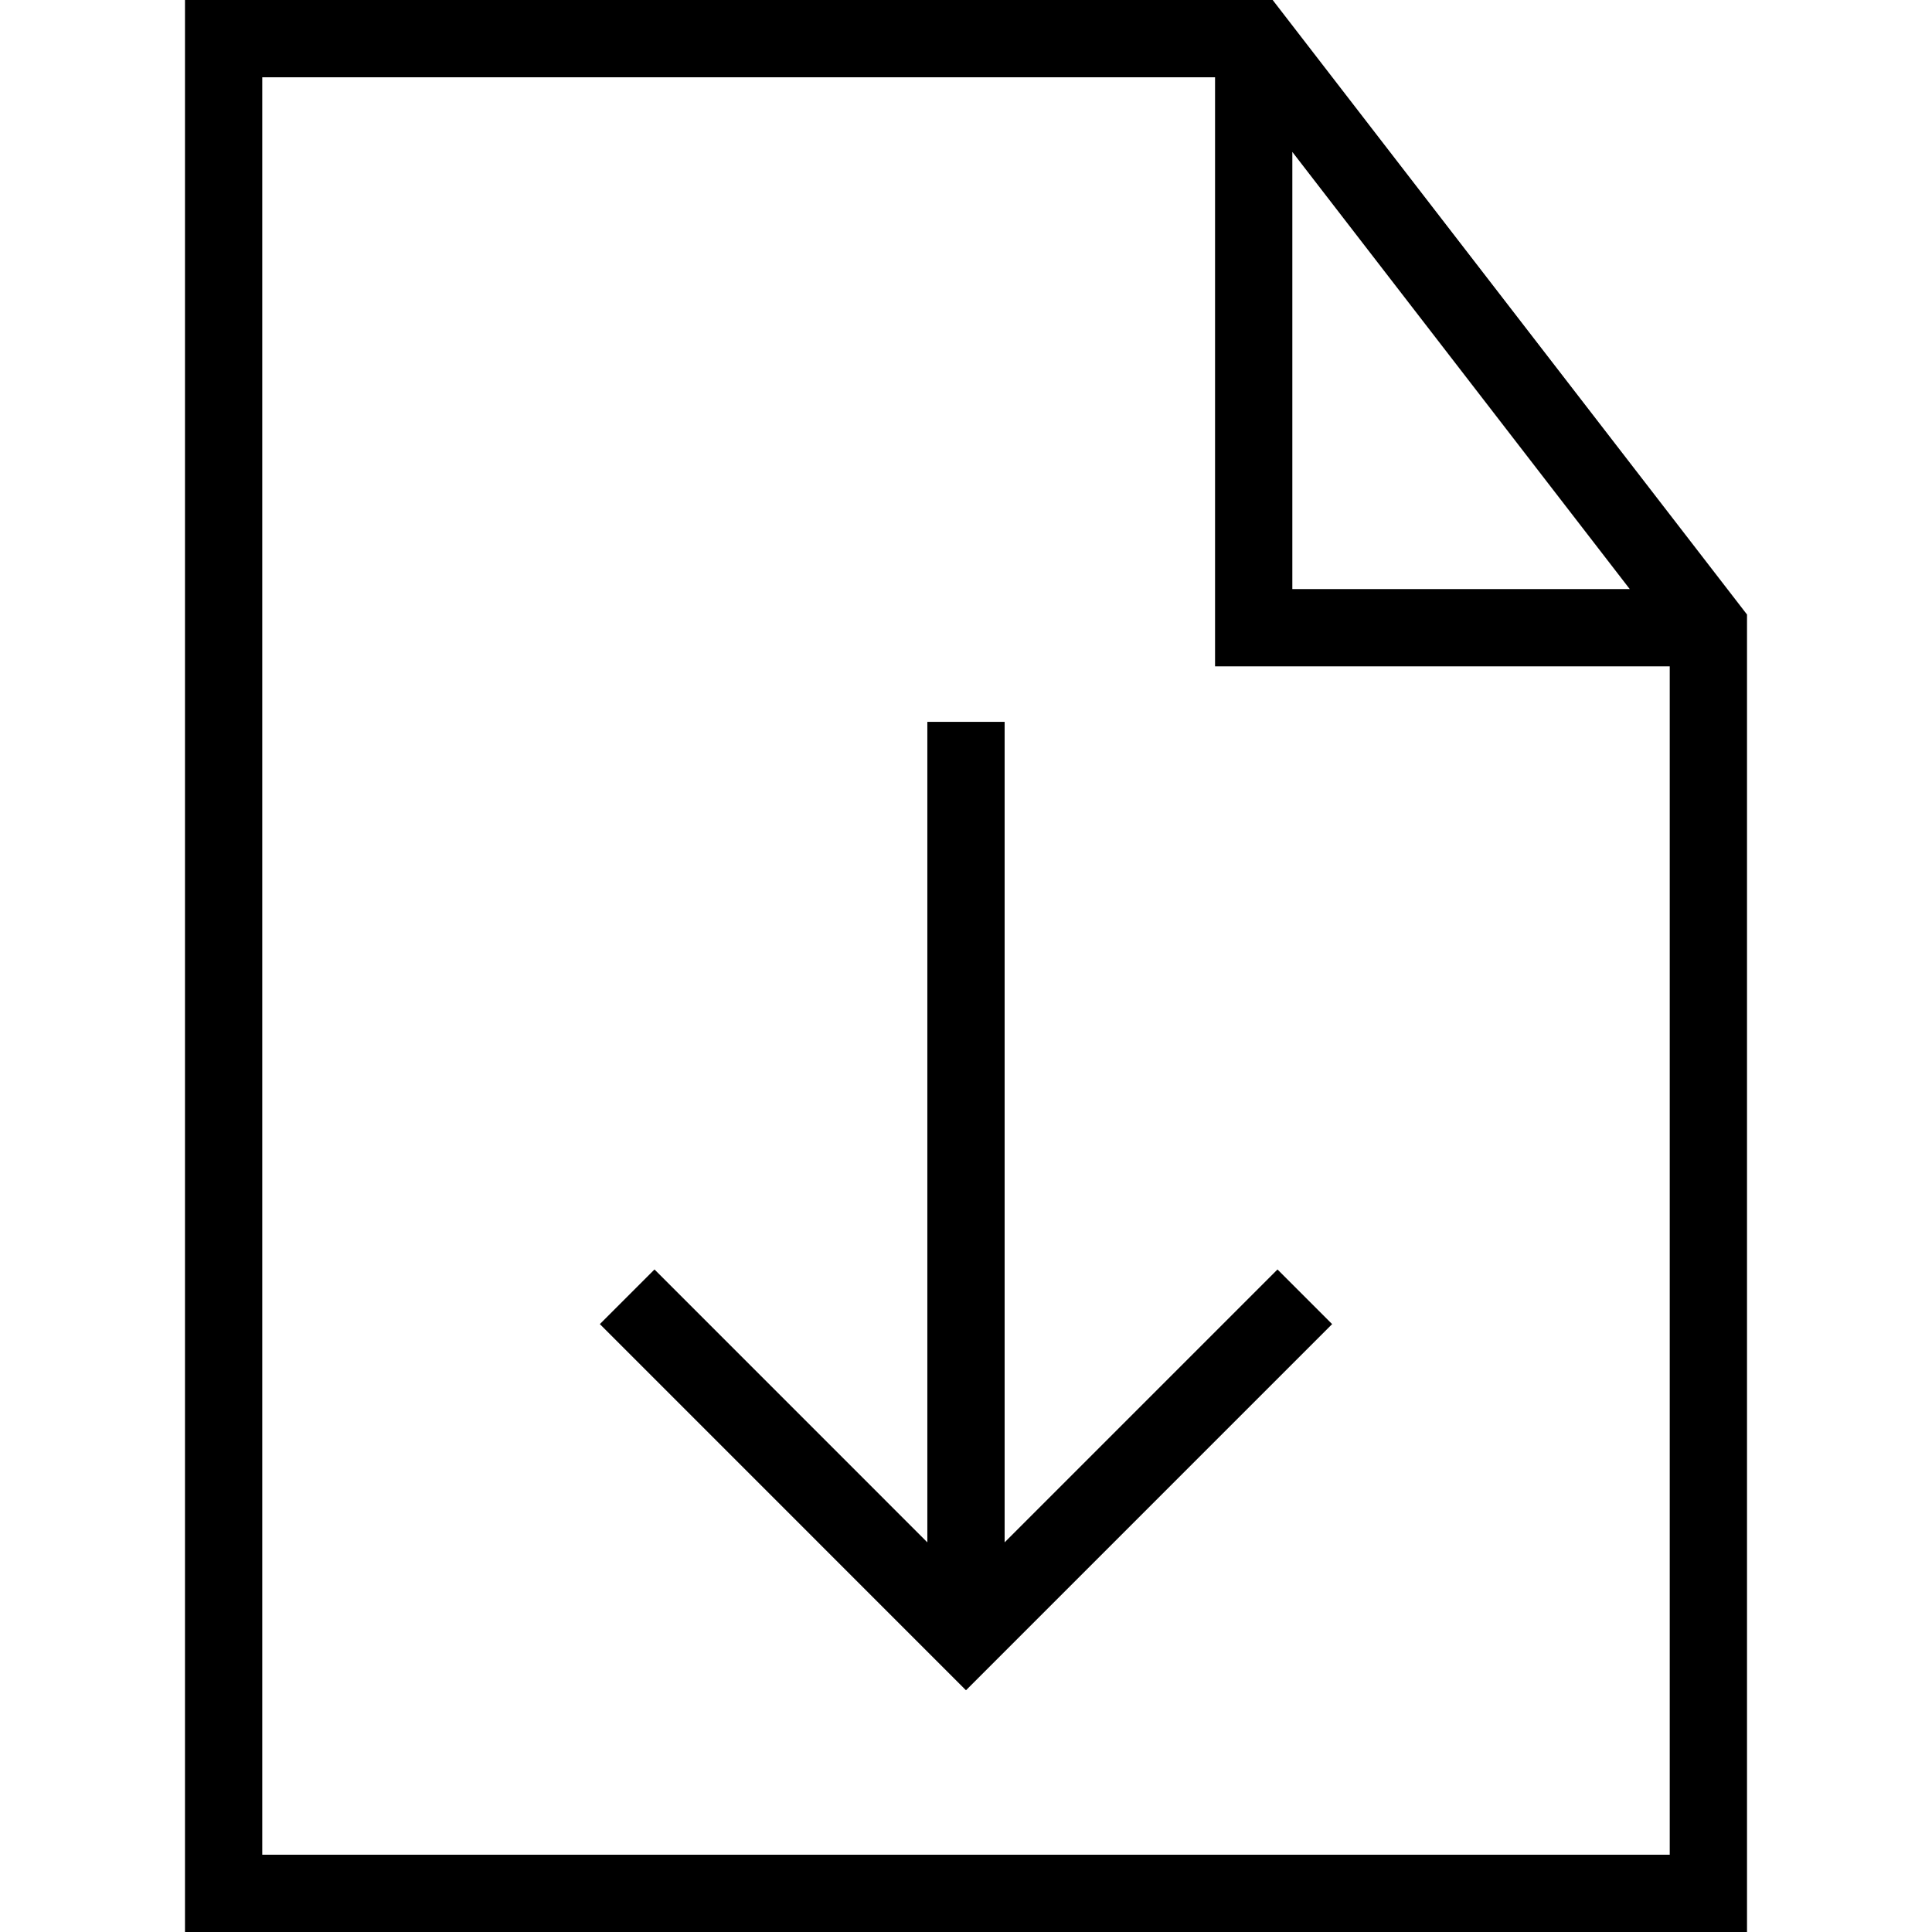
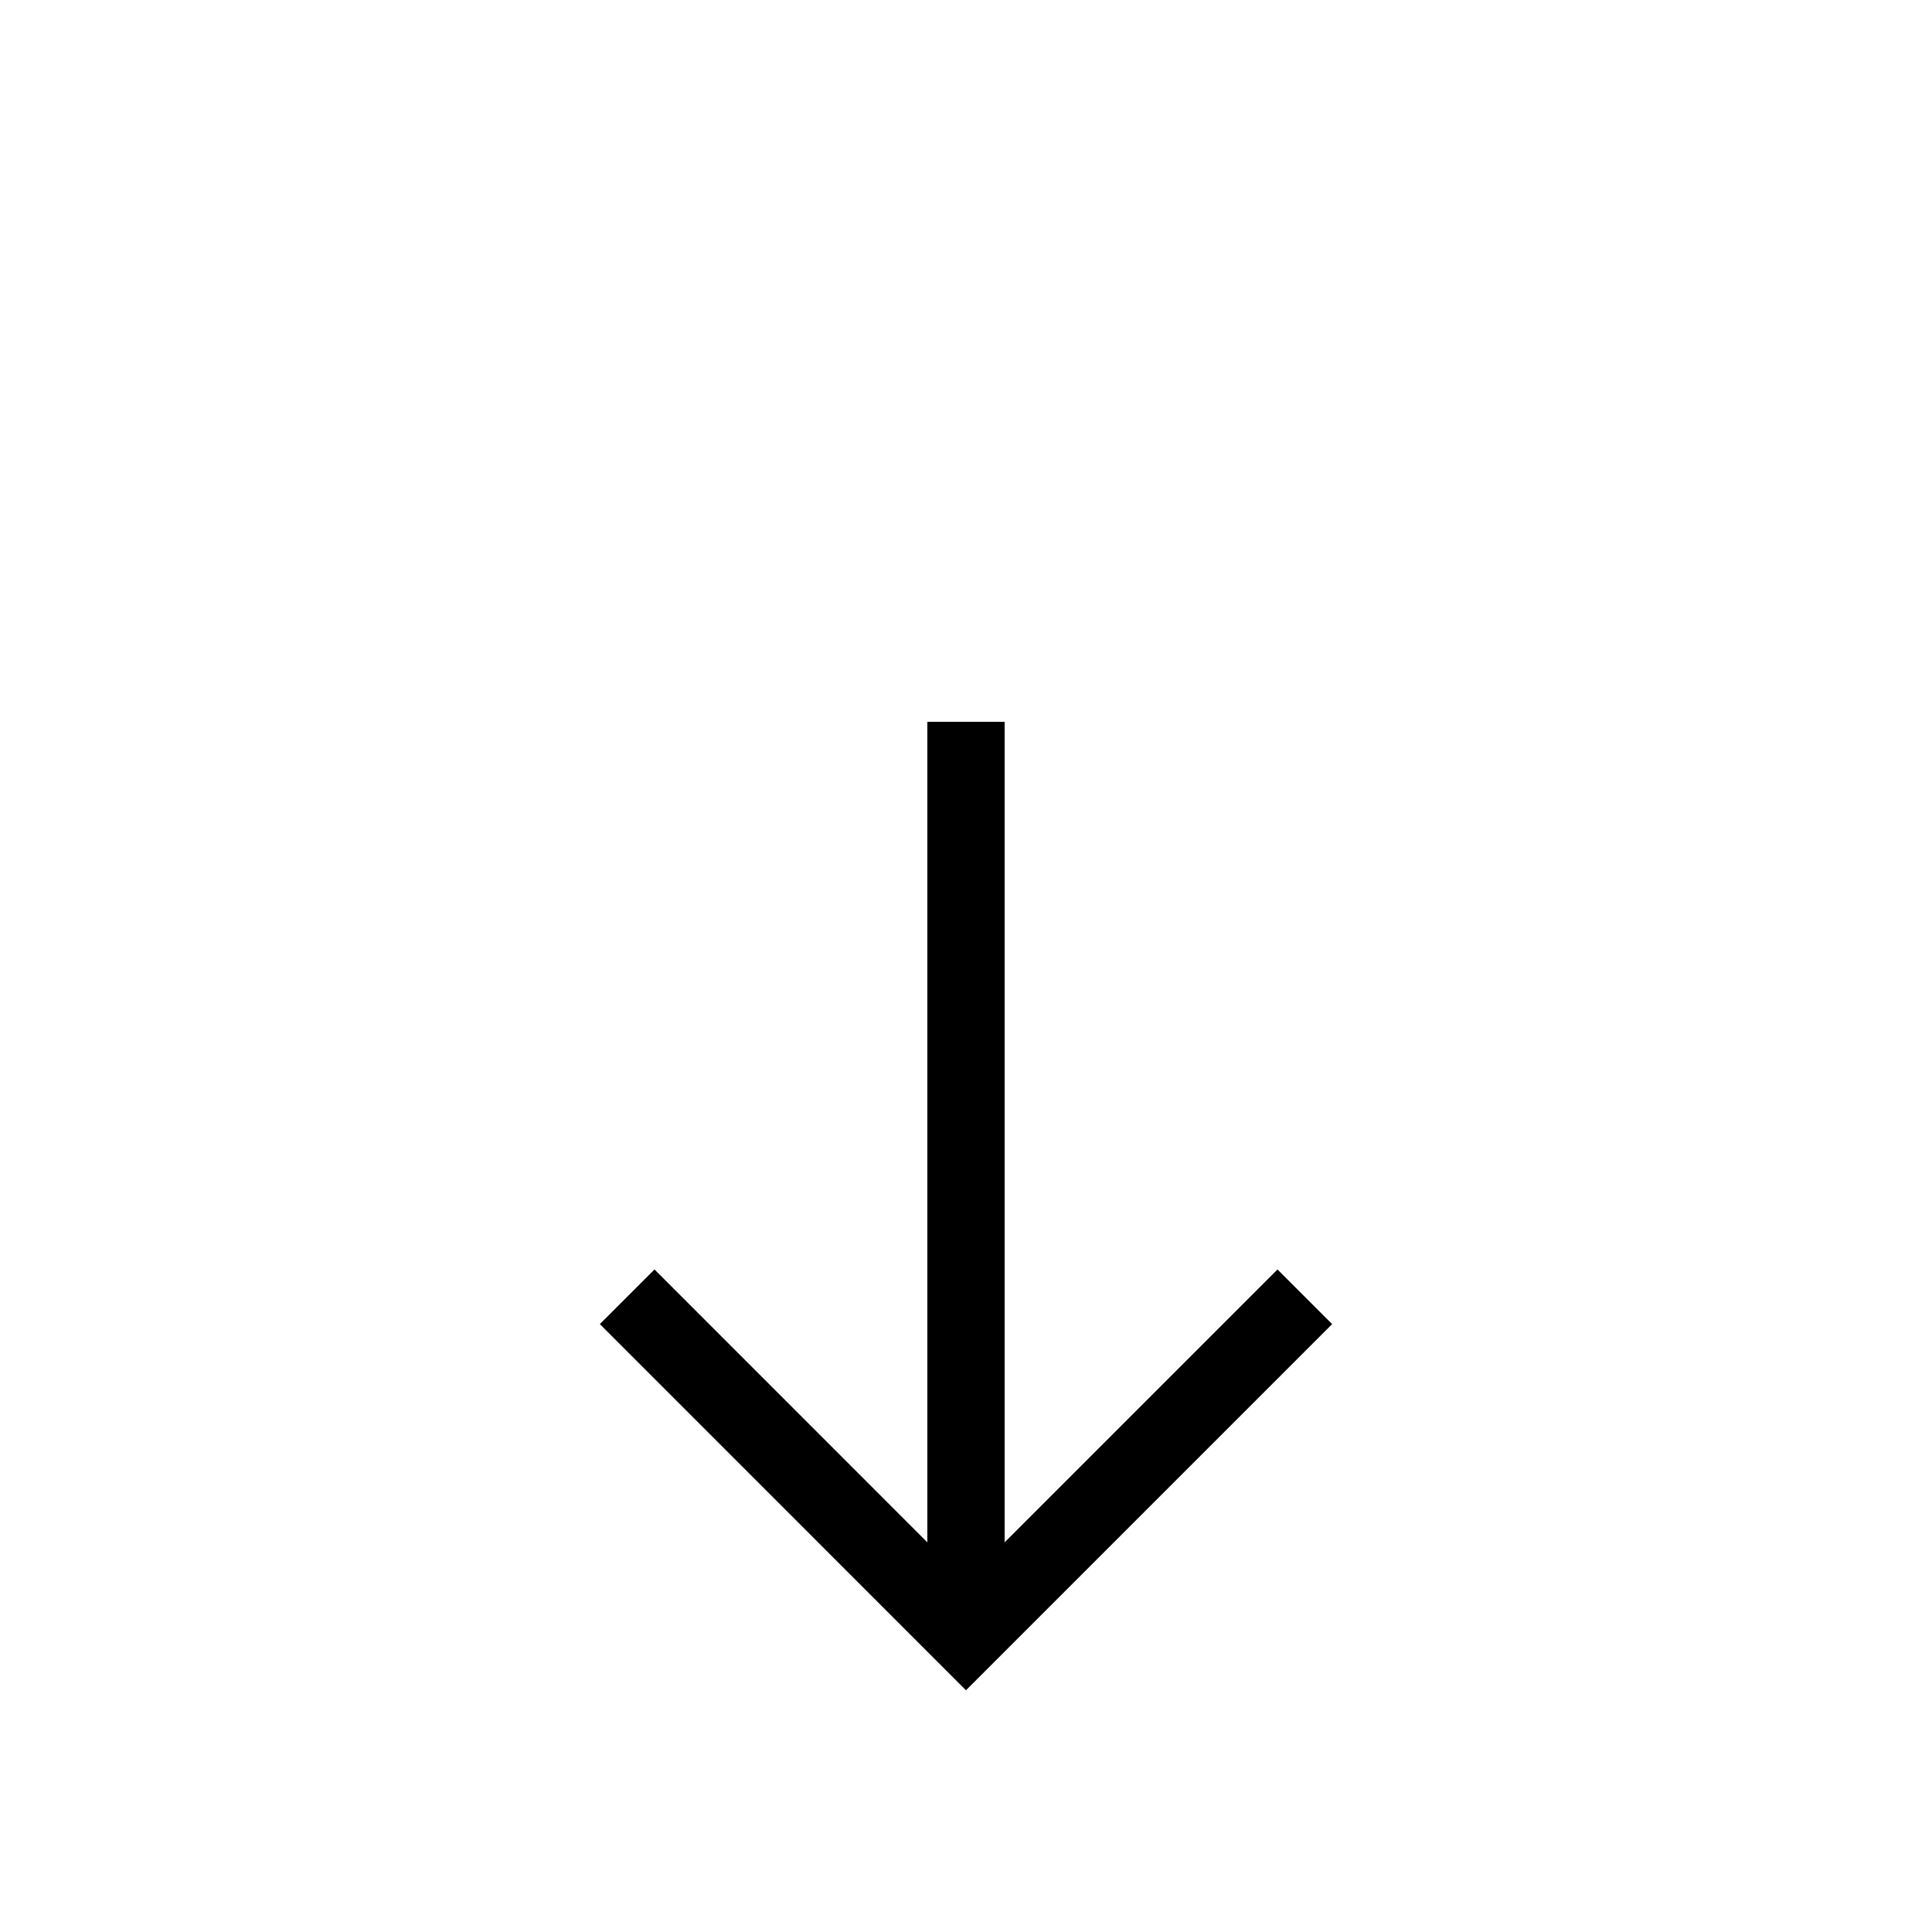
<svg xmlns="http://www.w3.org/2000/svg" fill="#000000" height="800px" width="800px" version="1.1" id="Layer_1" viewBox="0 0 492.308 492.308" xml:space="preserve">
  <g>
    <g>
      <polygon points="325.526,323.481 255.998,393.018 255.998,183.933 236.305,183.933 236.305,393.018 166.776,323.481     152.853,337.404 246.151,430.712 339.45,337.404   " />
    </g>
  </g>
  <g>
    <g>
-       <path d="M324.301,0H47.137v492.308h398.034V156.596L324.301,0z M329.31,38.715l85.978,111.391H329.31V38.715z M425.478,472.615    H66.829V19.692h242.788v150.106h115.861V472.615z" />
-     </g>
+       </g>
  </g>
</svg>